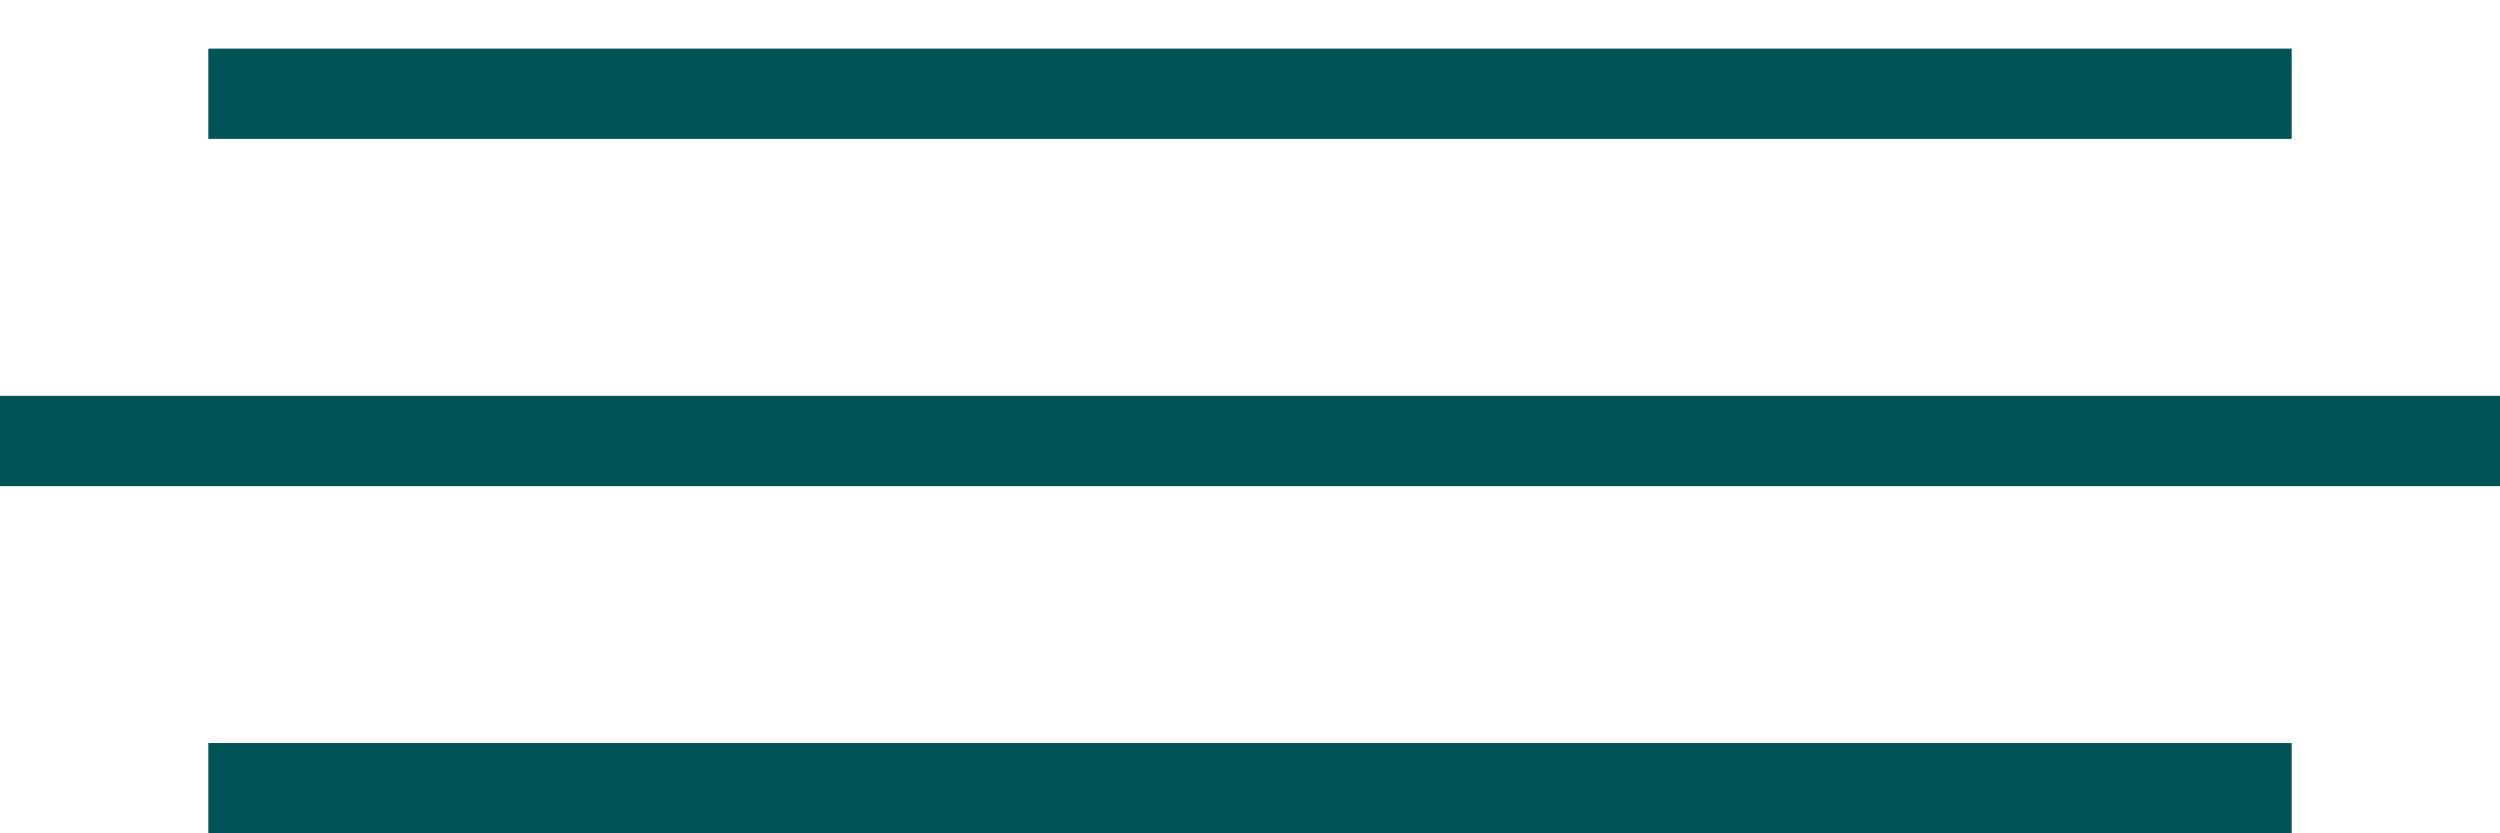
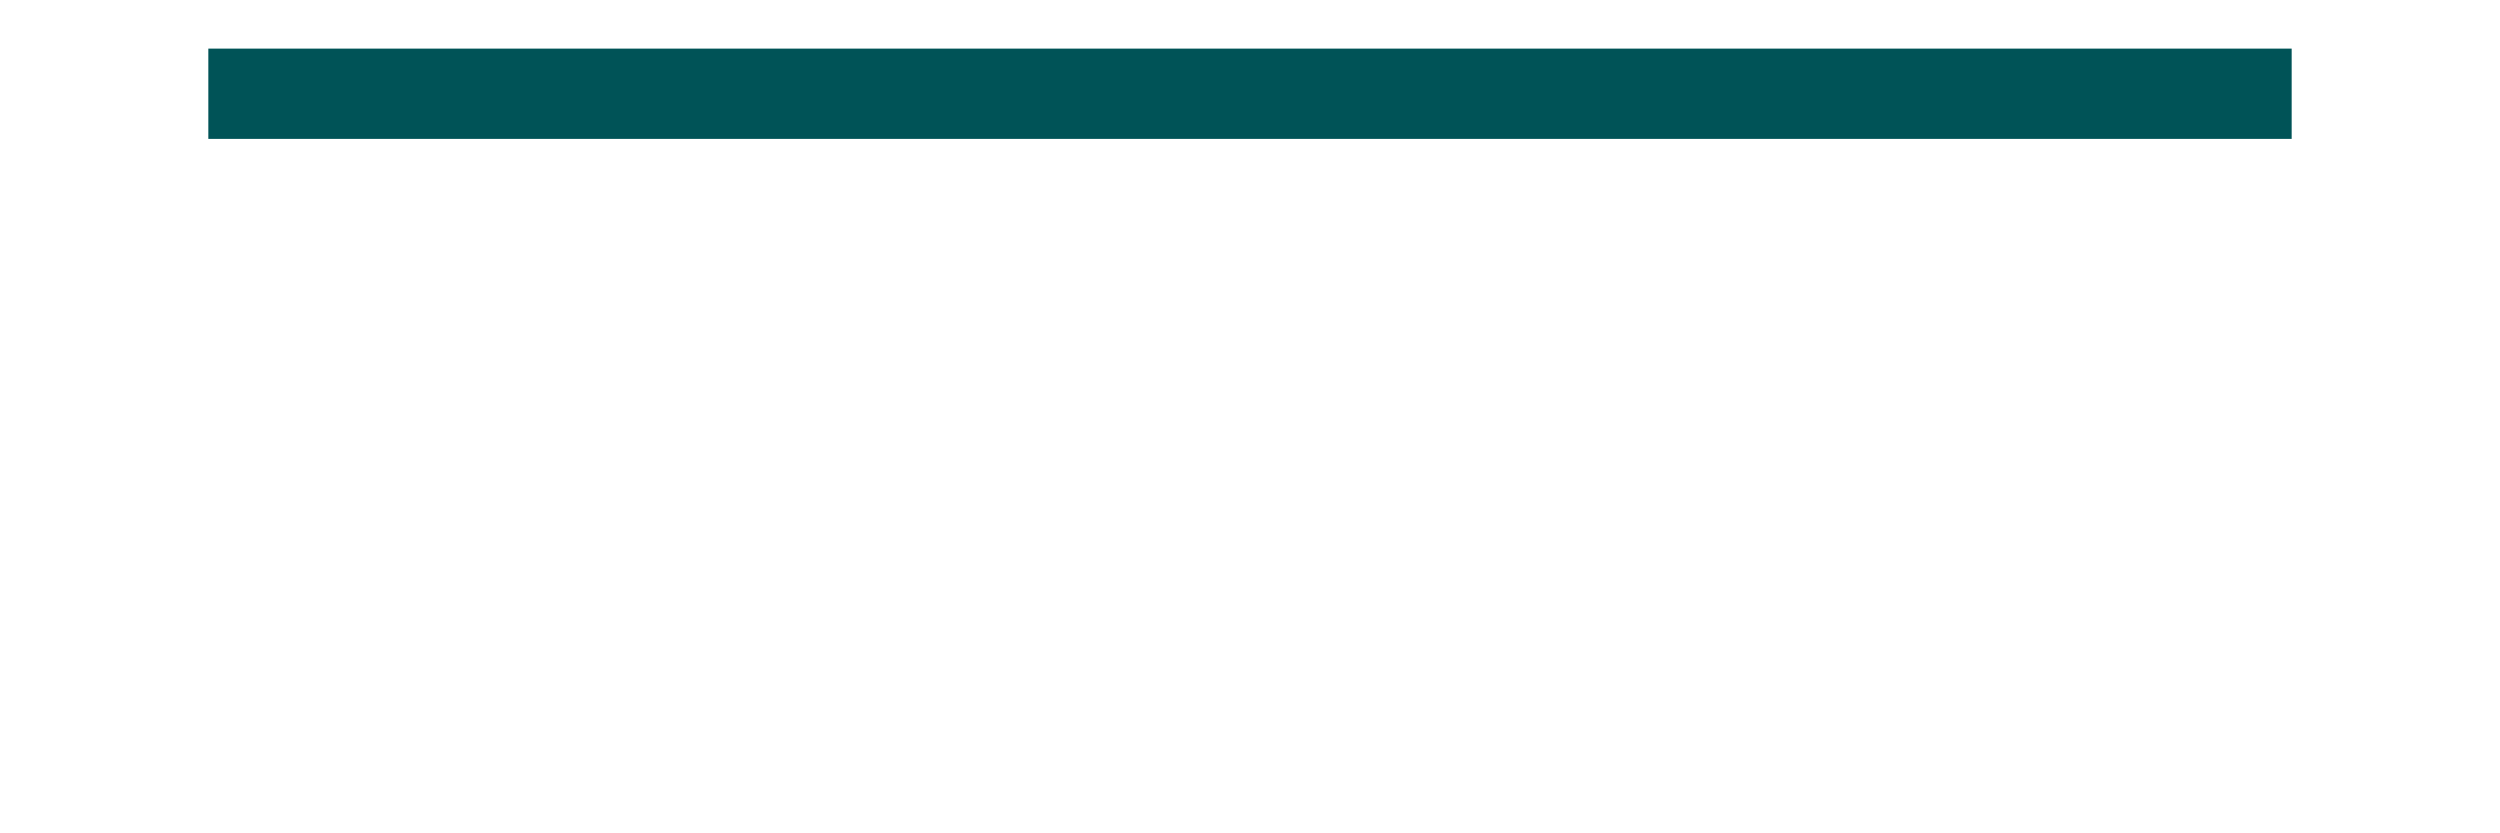
<svg xmlns="http://www.w3.org/2000/svg" width="36" height="12" viewBox="0 0 36 12" fill="none">
  <line x1="3" y1="1.35" x2="33" y2="1.35" stroke="#005357" stroke-width="1.3" />
-   <line y1="6.35" x2="36" y2="6.35" stroke="#005357" stroke-width="1.3" />
-   <line x1="3" y1="11.35" x2="33" y2="11.35" stroke="#005357" stroke-width="1.3" />
</svg>